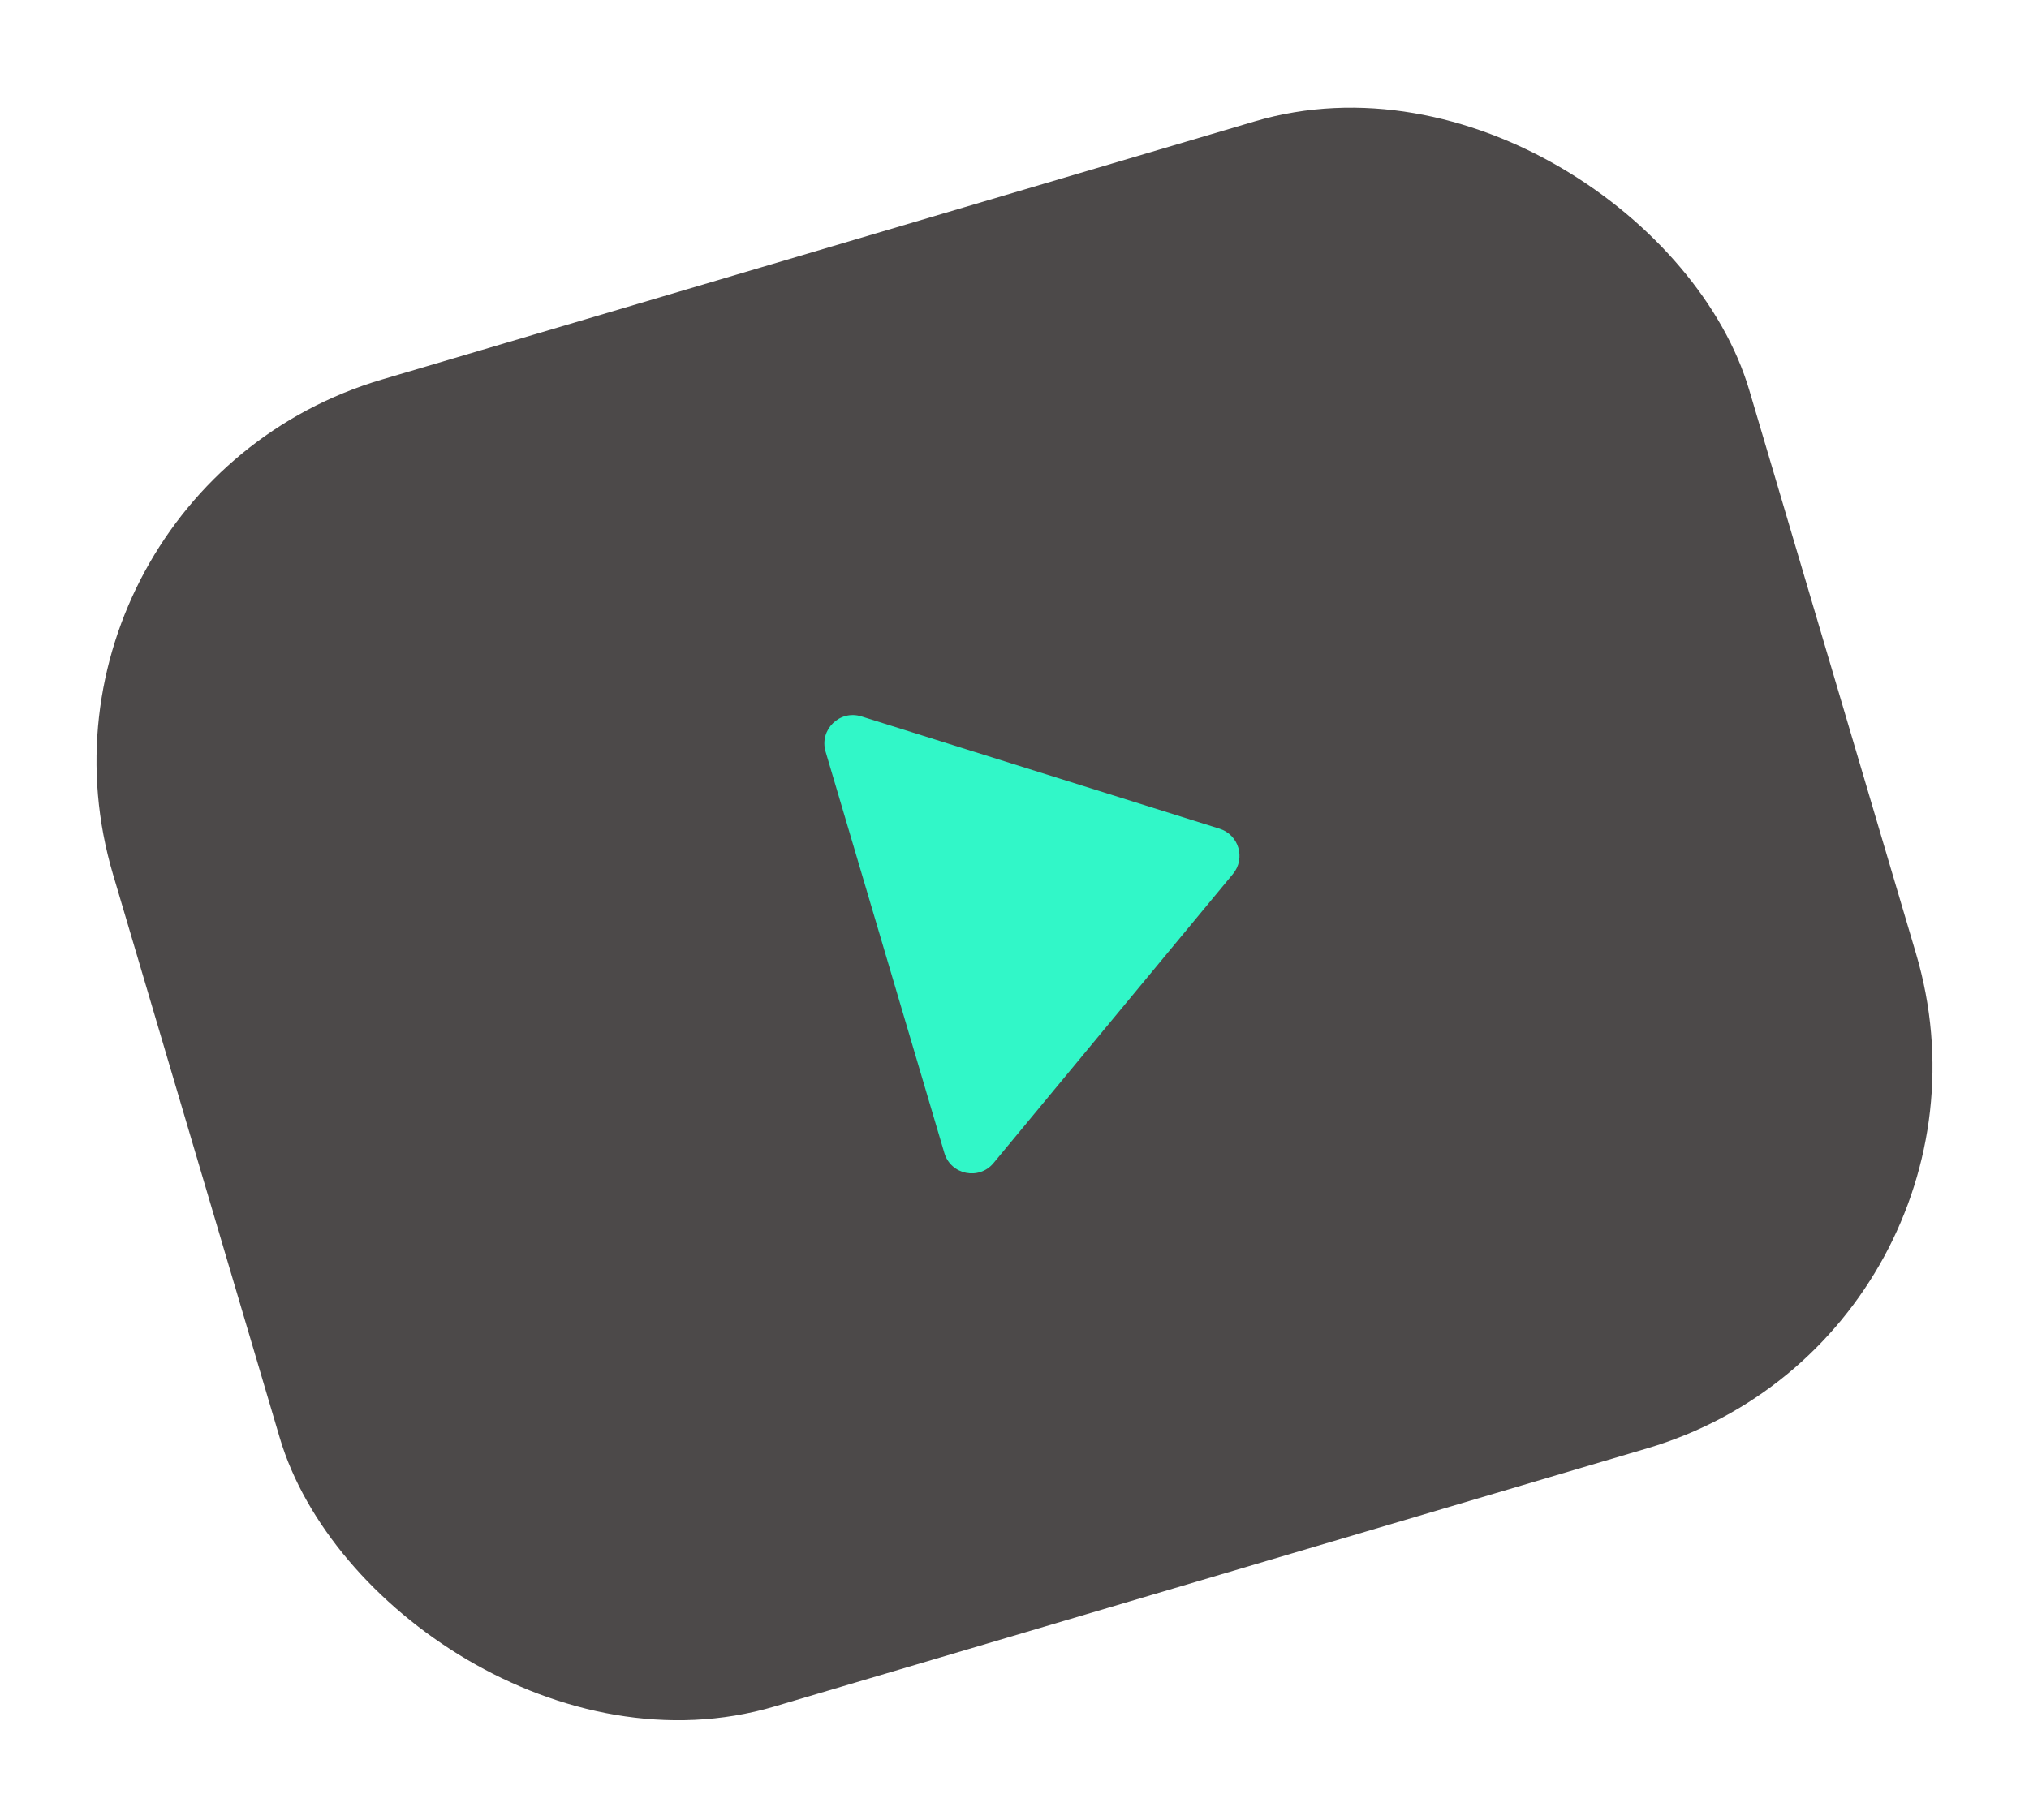
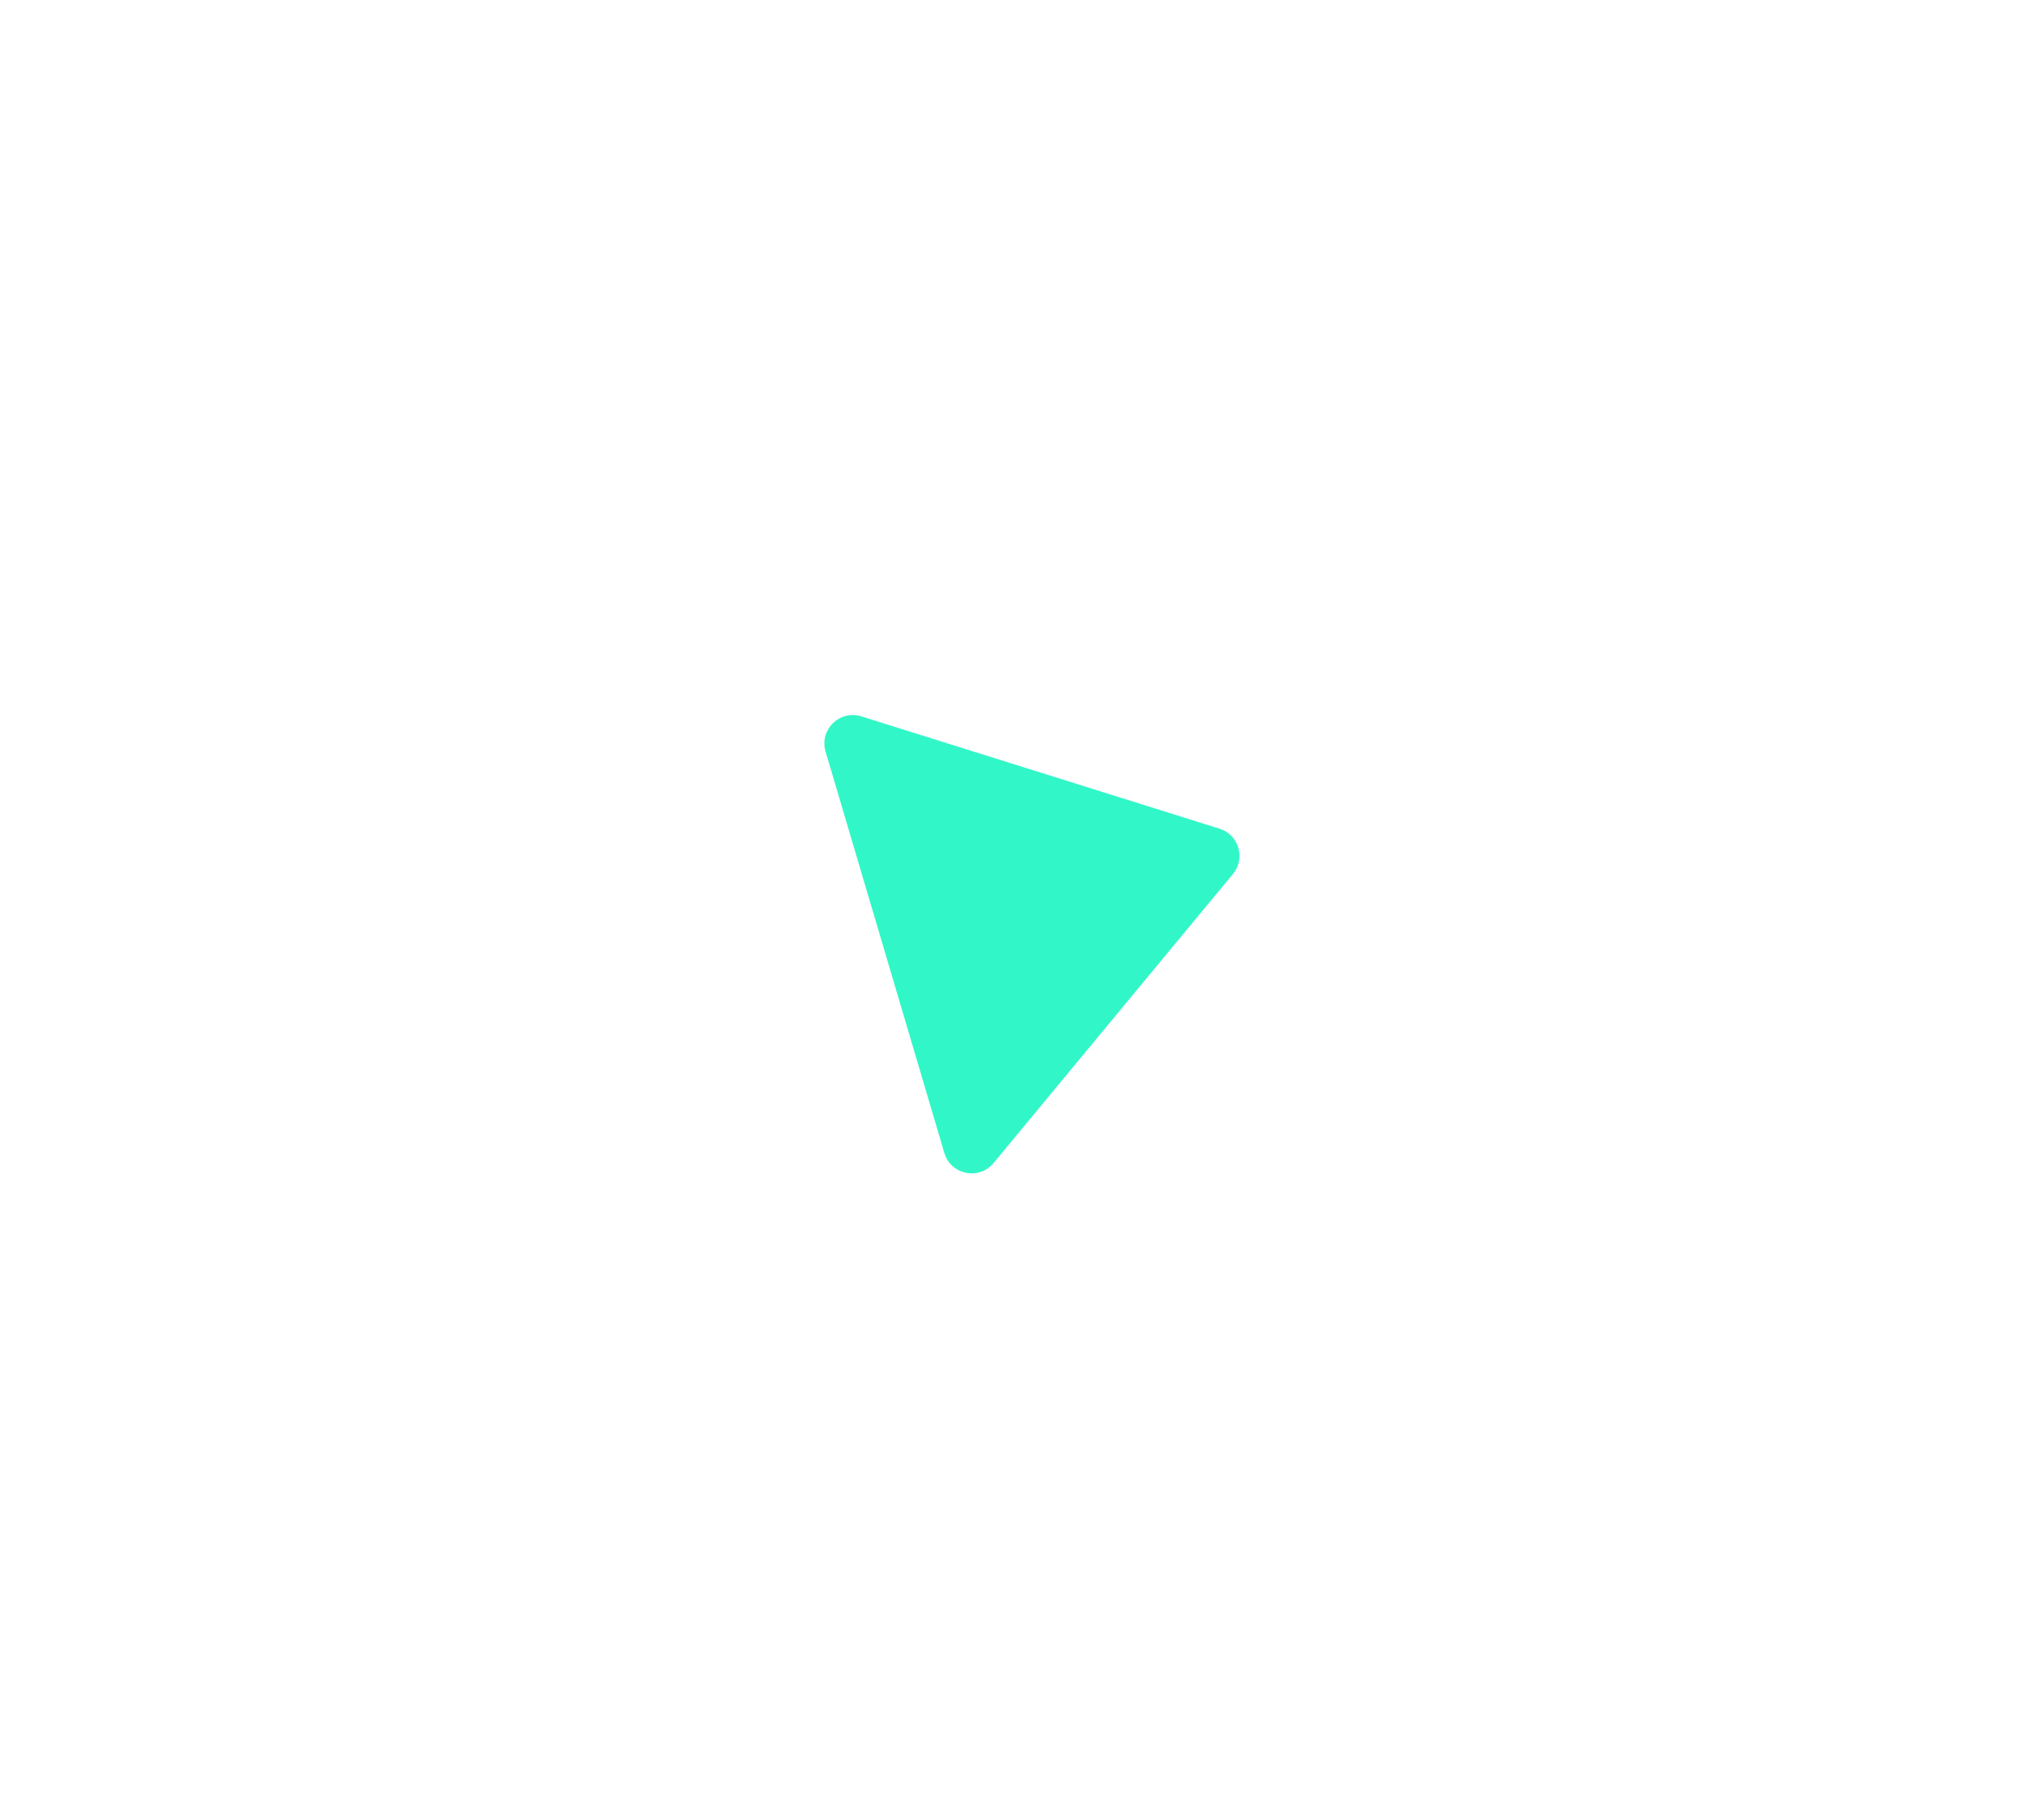
<svg xmlns="http://www.w3.org/2000/svg" width="175" height="157" viewBox="0 0 175 157" fill="none">
-   <rect y="42.488" width="147.179" height="119.378" rx="34.342" transform="rotate(-16.482 0 42.488)" fill="#4C4949" />
  <path d="M105.186 71.491C106.849 72.013 107.453 74.053 106.342 75.396L85.692 100.336C84.44 101.848 82.007 101.35 81.45 99.467L71.205 64.838C70.648 62.956 72.418 61.214 74.291 61.801L105.186 71.491Z" fill="#31F7C8" />
</svg>